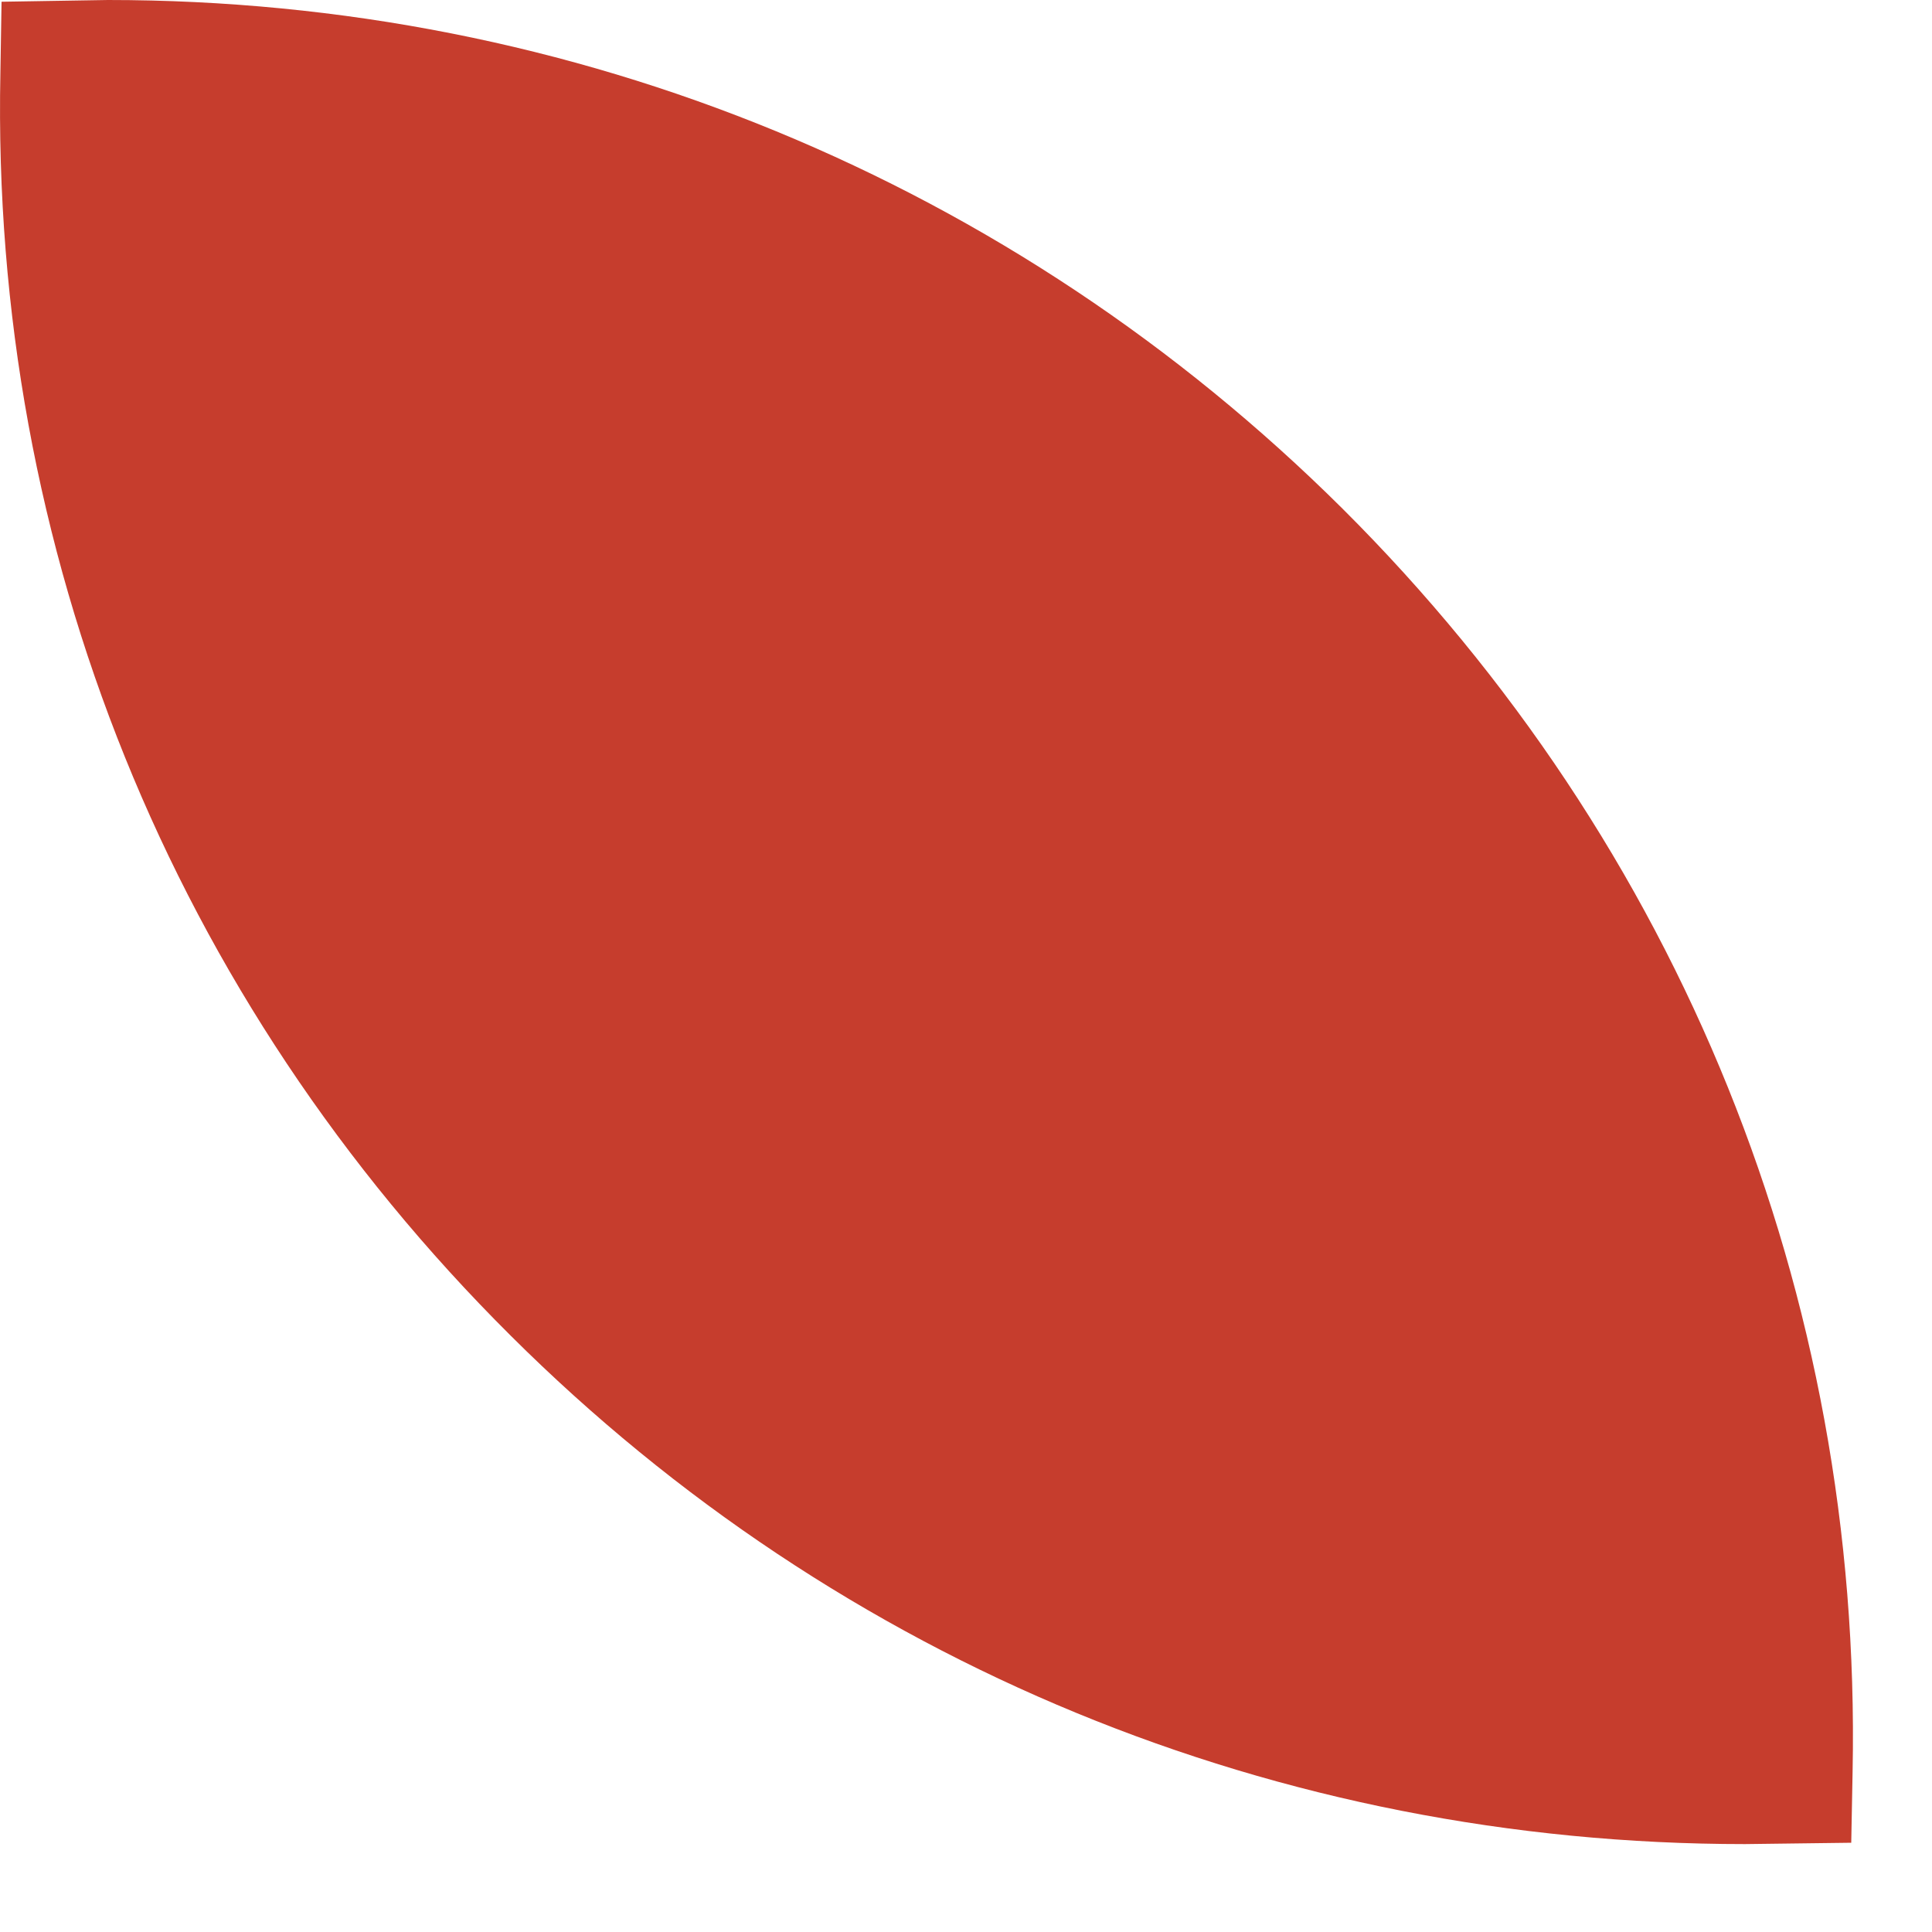
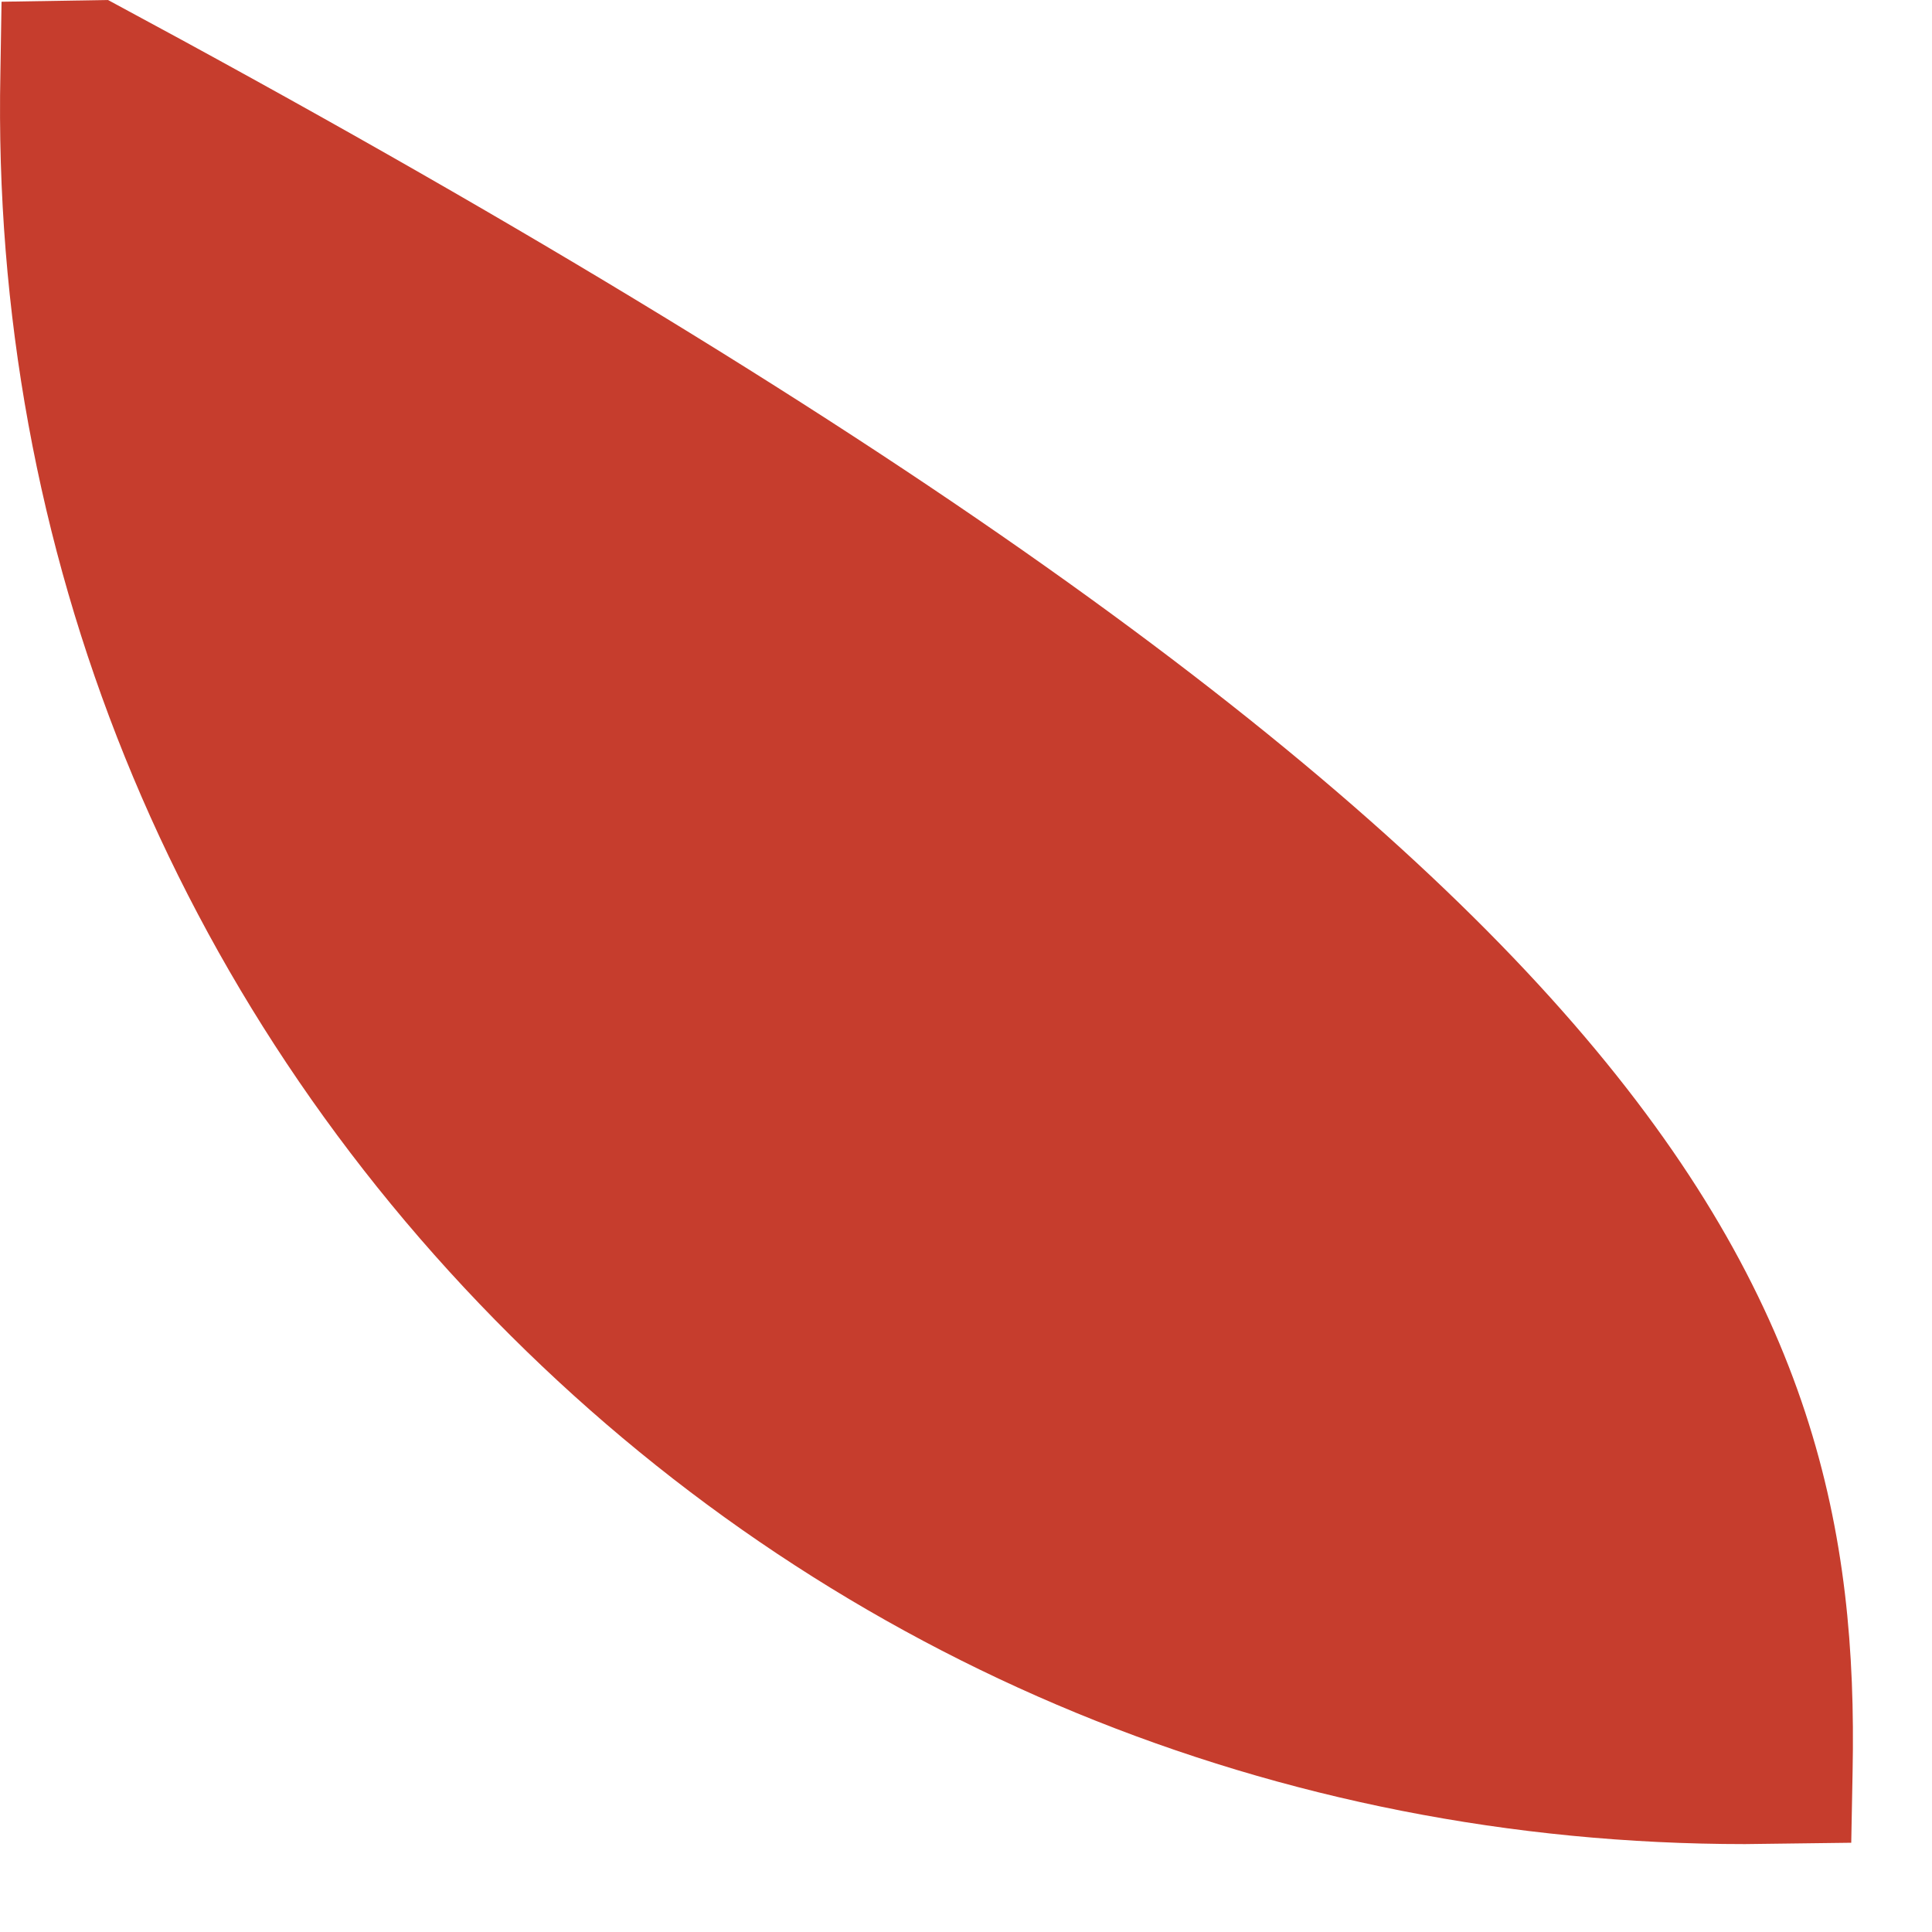
<svg xmlns="http://www.w3.org/2000/svg" width="20" height="20" viewBox="0 0 20 20" fill="none">
-   <path d="M18.064 19.09C13.234 19.09 8.698 17.224 5.288 13.828C1.782 10.342 -0.096 5.7 0.004 0.756L0.016 0.018L1.118 0C5.944 0 10.48 1.87 13.896 5.264C17.398 8.752 19.276 13.396 19.178 18.34L19.164 19.076L18.064 19.09Z" fill="#C63D2D" />
+   <path d="M18.064 19.09C13.234 19.09 8.698 17.224 5.288 13.828C1.782 10.342 -0.096 5.7 0.004 0.756L0.016 0.018L1.118 0C17.398 8.752 19.276 13.396 19.178 18.34L19.164 19.076L18.064 19.09Z" fill="#C63D2D" />
</svg>